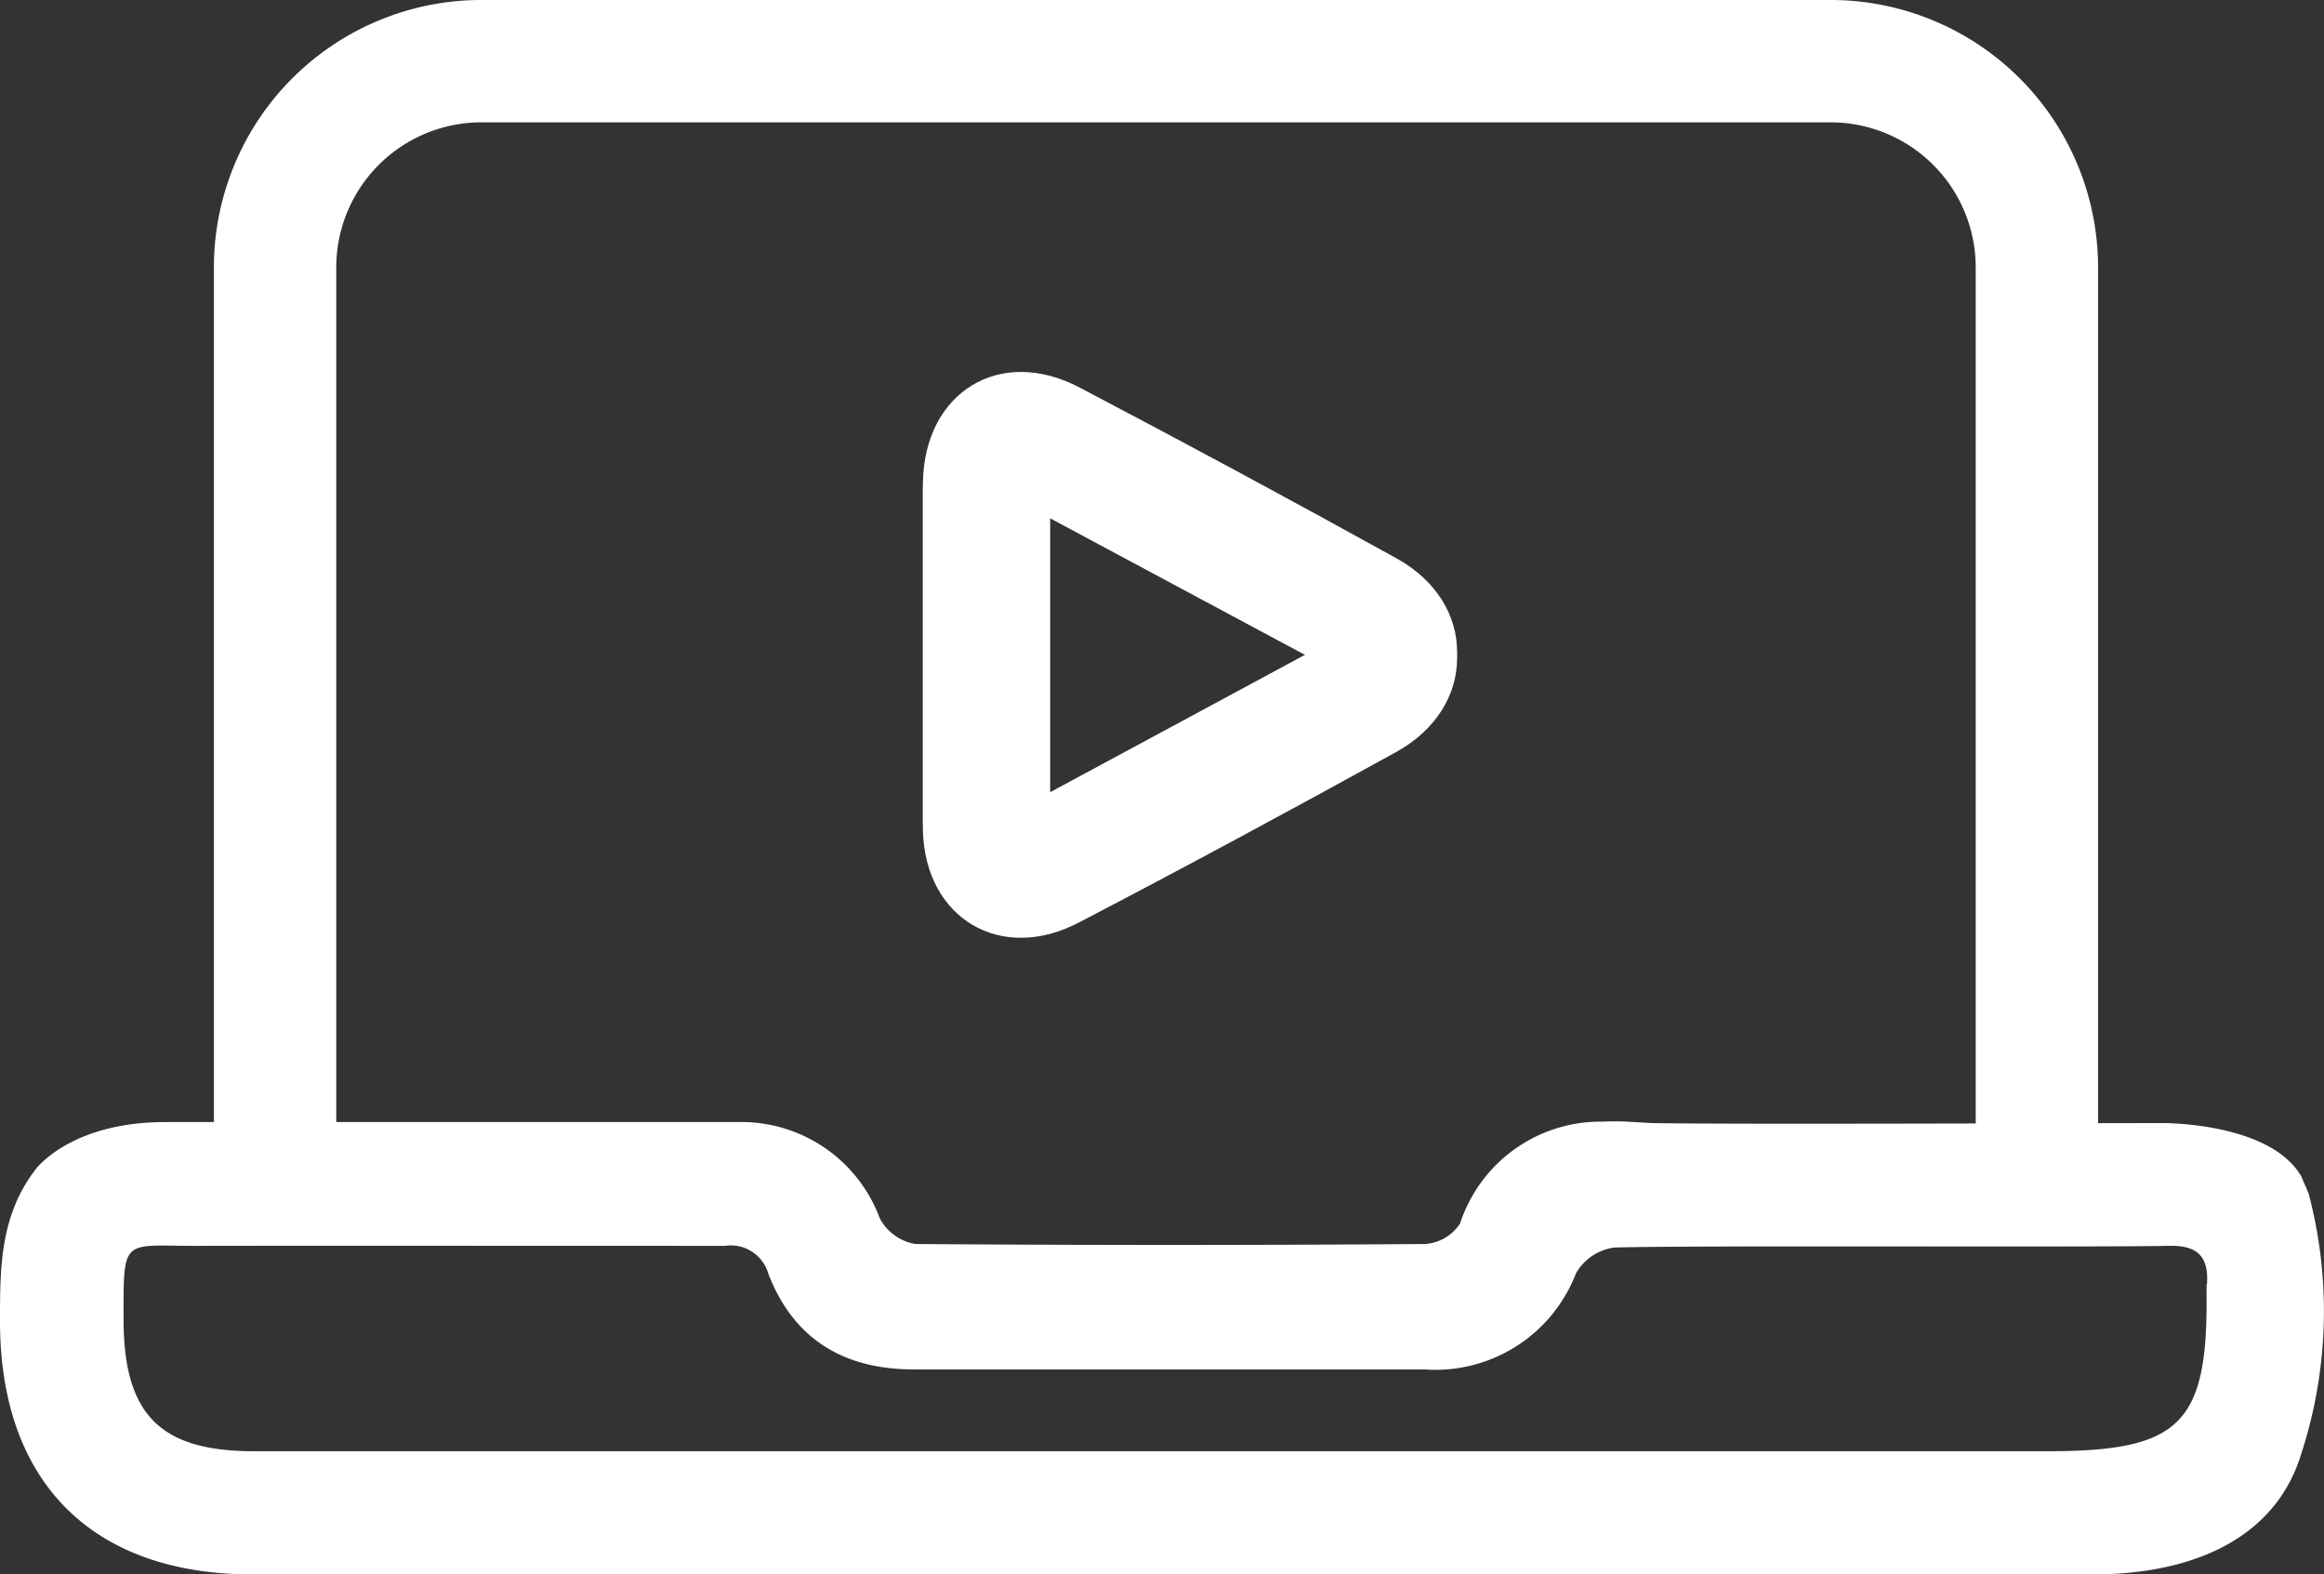
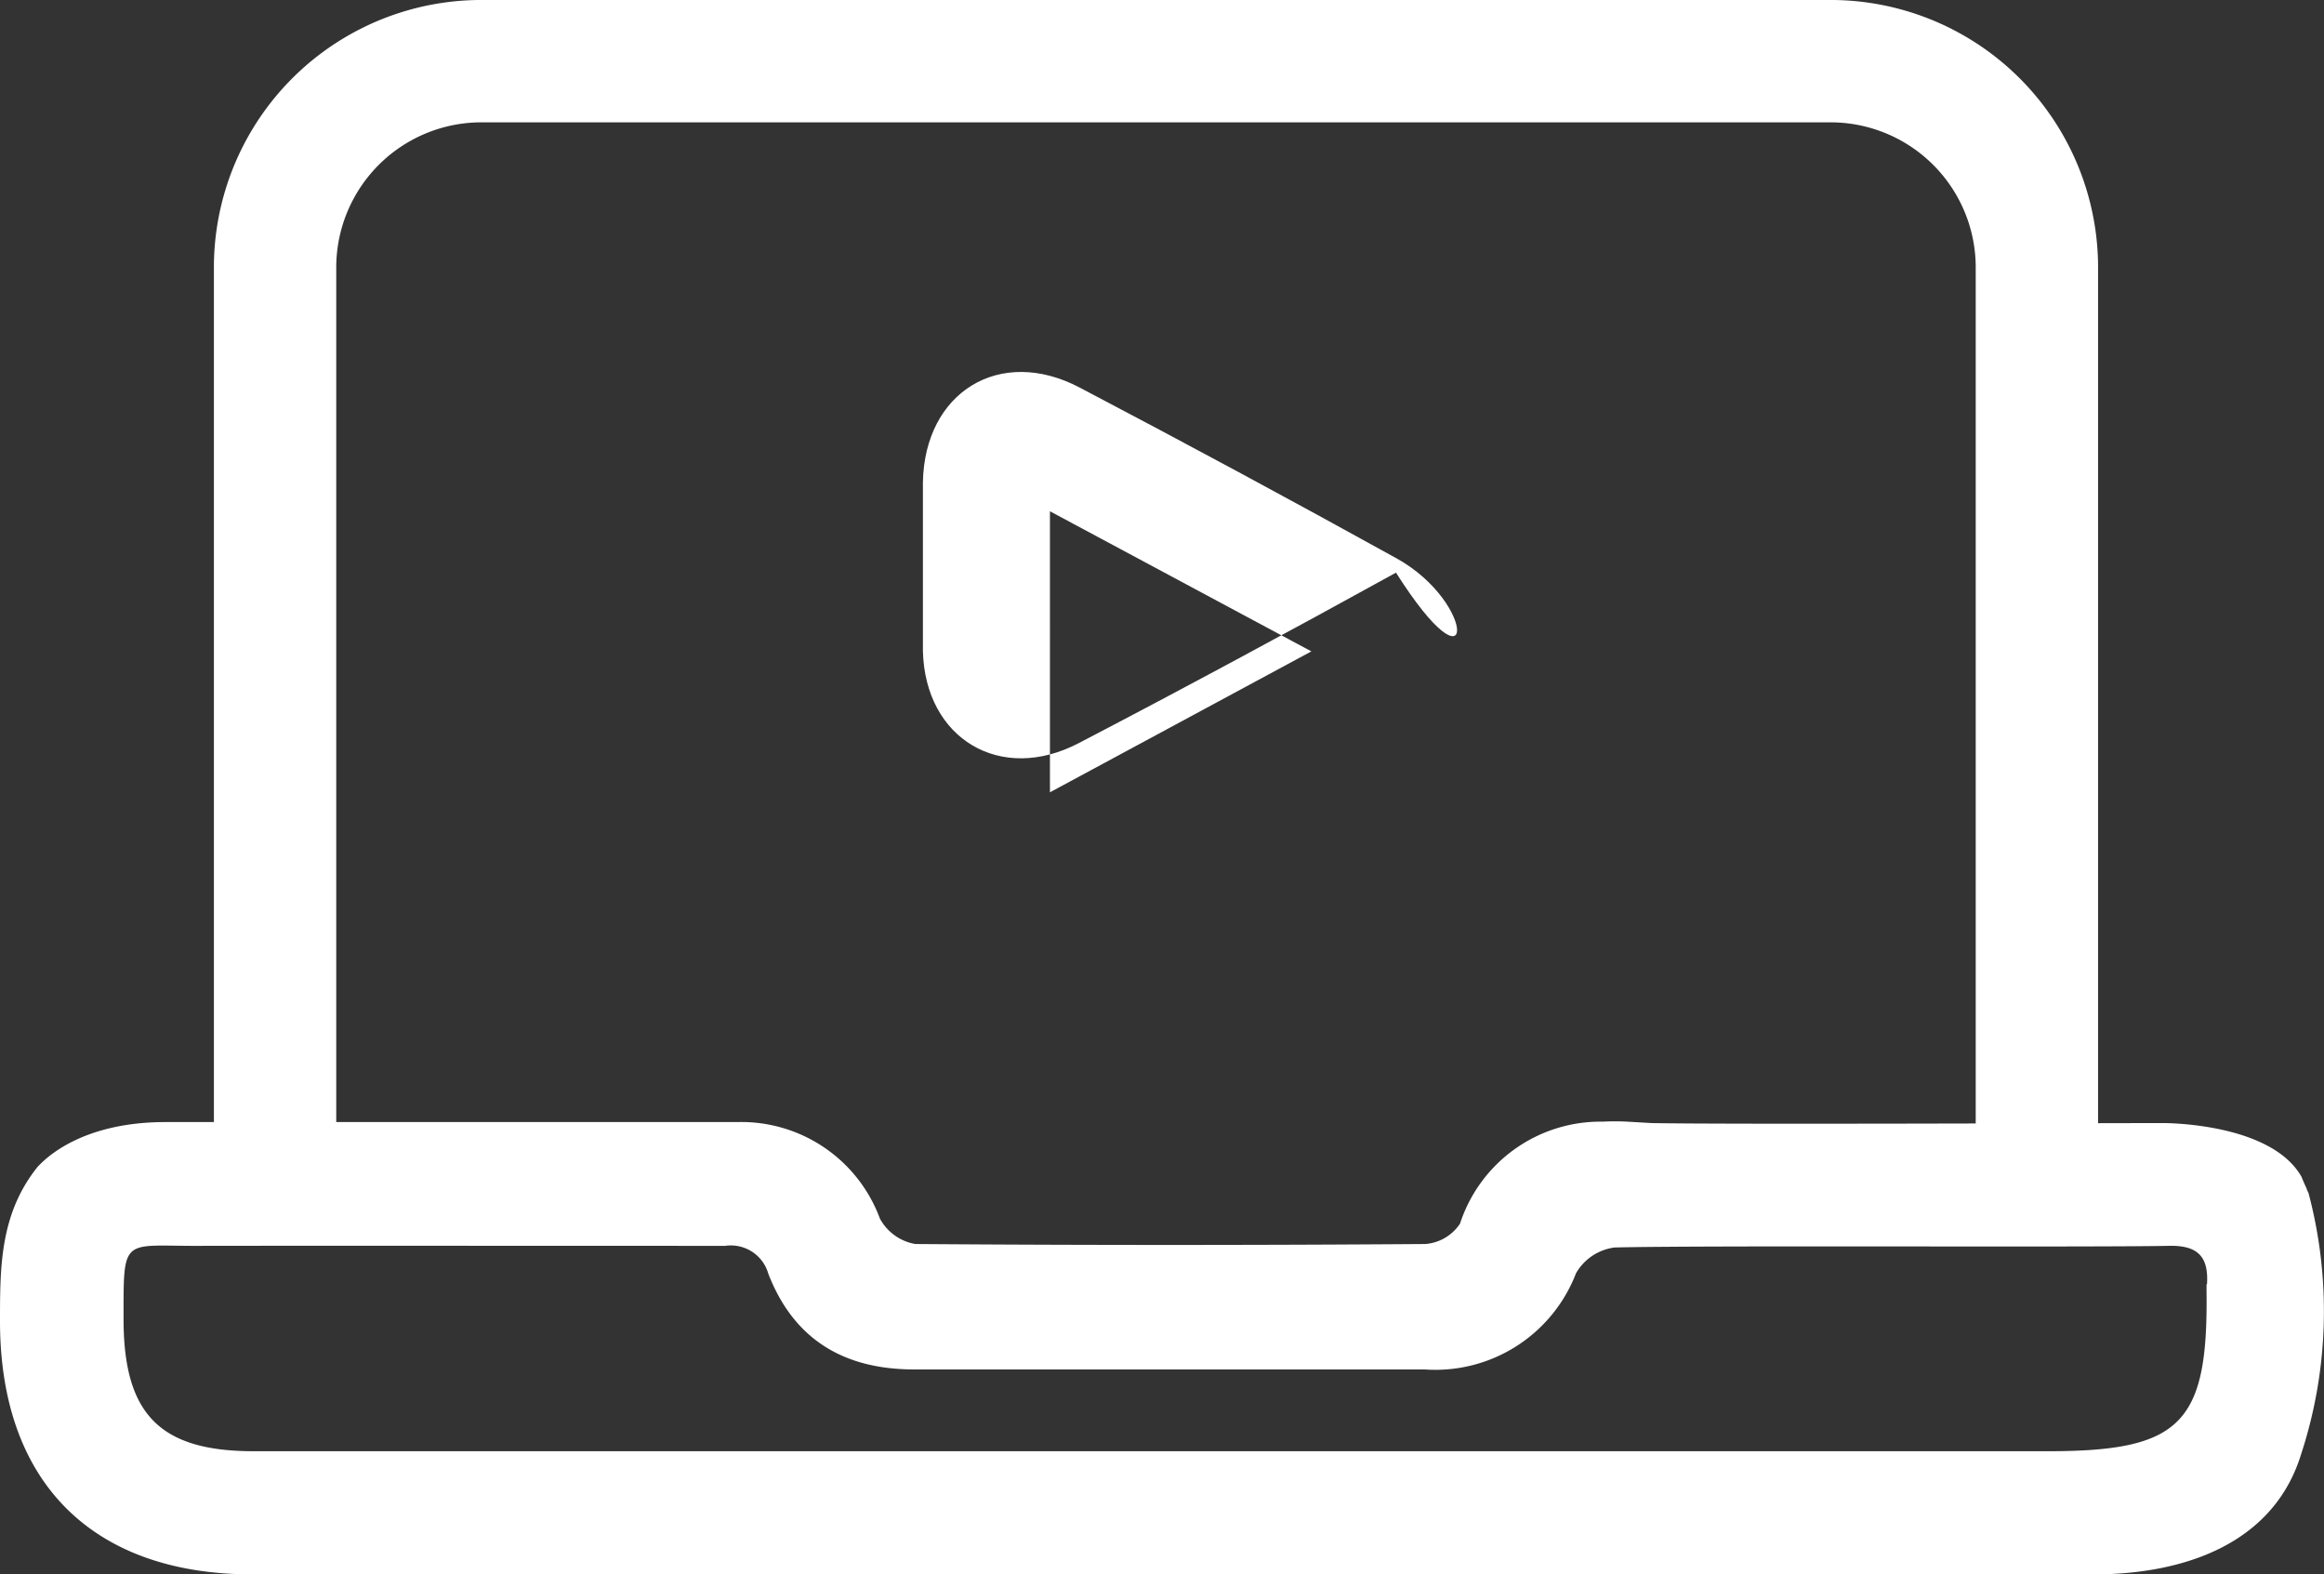
<svg xmlns="http://www.w3.org/2000/svg" viewBox="0 0 113.97 77.2">
  <rect x="0" y="0" width="113.97" height="77.2" fill="#333333" stroke="none" />
  <g id="Слой_2" data-name="Слой 2">
    <g id="Слой_1-2" data-name="Слой 1">
      <path d="M113.21,58.5a2,2,0,0,1-.11-.26c-.08-.17-.16-.35-.23-.53v0c-1.51-2.68-6.79-2.64-6.79-2.64-3.88,0-21.28.07-25.08,0L79.8,55a11.86,11.86,0,0,0-1.2,0,7.25,7.25,0,0,0-7,5,2.24,2.24,0,0,1-1.71,1q-12.53.09-25,0a2.44,2.44,0,0,1-1.74-1.25,7.25,7.25,0,0,0-7-4.73H34.06c-3.83,0-21.86,0-25.94,0-4.36,0-6.08,2-6.28,2.2l0,0C0,59.52,0,62.12,0,64.78,0,72.67,4.51,77.19,12.36,77.2H53.09c12,0,37.58,0,49.56,0,4.5,0,8.84-1.52,10.19-5.87A22.56,22.56,0,0,0,113.21,58.5Zm-5,4.45c0,.13,0,.25,0,.38.08,6.48-1.26,7.83-7.77,7.83h-88c-4.58,0-6.36-1.8-6.38-6.4,0-4.16-.11-3.66,3.65-3.67s22,0,25.85,0a1.91,1.91,0,0,1,2.12,1.37c1.26,3.25,3.74,4.7,7.19,4.69q12.52,0,25,0a7.39,7.39,0,0,0,7.42-4.72,2.56,2.56,0,0,1,1.89-1.26c4.52-.11,22.64,0,27.16-.08C107.76,61.05,108.33,61.6,108.23,63Z" style="fill:#fff" />
-       <path d="M68.49,27.38Q60.77,23.11,52.94,19c-3.9-2.05-7.6.22-7.68,4.65,0,2.76,0,5.52,0,8.28s0,5.64,0,8.46c.11,4.3,3.81,6.51,7.64,4.51,5.22-2.72,10.41-5.52,15.56-8.36C72.44,34.35,72.46,29.58,68.49,27.38Zm-17,11.47V25.07l12.82,6.87Z" style="fill:#fff" />
+       <path d="M68.49,27.38Q60.77,23.11,52.94,19c-3.9-2.05-7.6.22-7.68,4.65,0,2.76,0,5.52,0,8.28c.11,4.3,3.81,6.51,7.64,4.51,5.22-2.72,10.41-5.52,15.56-8.36C72.44,34.35,72.46,29.58,68.49,27.38Zm-17,11.47V25.07l12.82,6.87Z" style="fill:#fff" />
      <path d="M35.75,55h0Z" style="fill:#fff" />
-       <path d="M68.49,27.72q-7.72-4.27-15.55-8.38c-3.9-2.05-7.6.22-7.68,4.65,0,2.76,0,5.52,0,8.28s0,5.64,0,8.46c.11,4.3,3.81,6.51,7.64,4.51,5.22-2.72,10.41-5.52,15.56-8.36C72.44,34.69,72.46,29.92,68.49,27.72Zm-17,11.47V25.41l12.82,6.87Z" style="fill:#fff" />
      <path d="M81,55.05H78.6a11.86,11.86,0,0,1,1.2,0Z" style="fill:#fff" />
      <path d="M13.49,58.64V13A10.12,10.12,0,0,1,23.75,3H89.63A10.12,10.12,0,0,1,99.89,13V58.64" style="fill:none;stroke:#fff;stroke-miterlimit:10;stroke-width:6px" />
    </g>
  </g>
</svg>